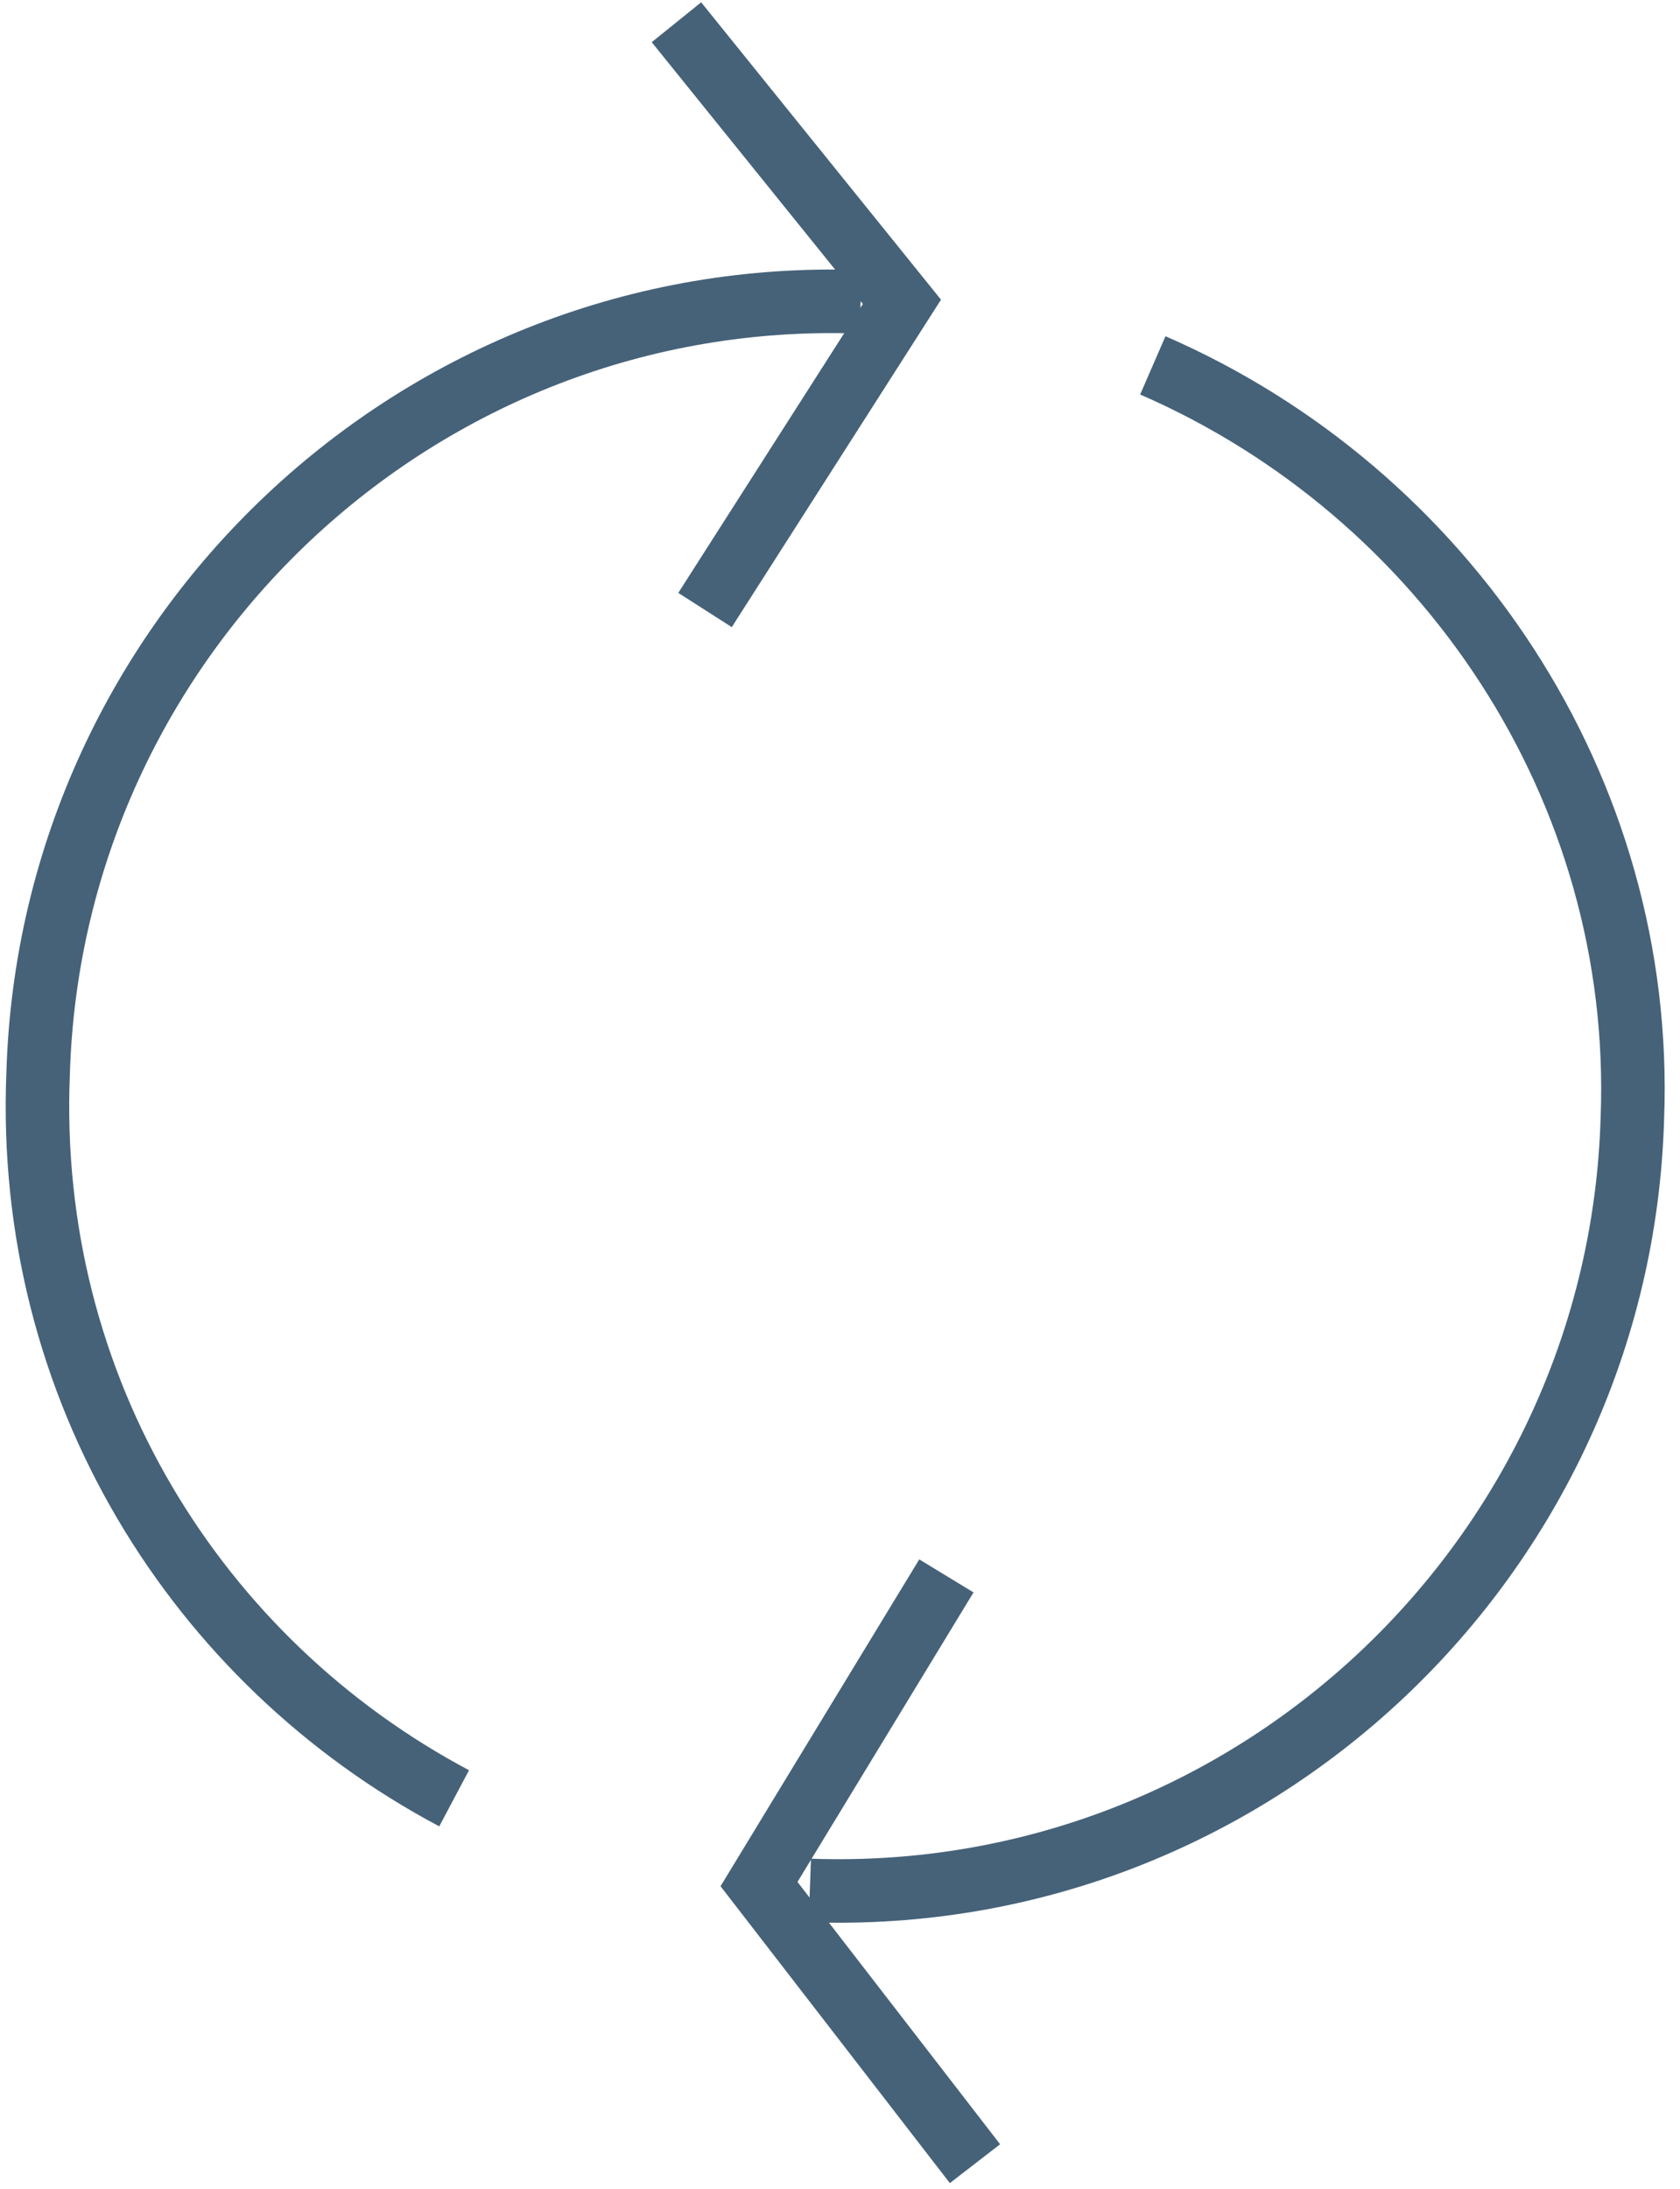
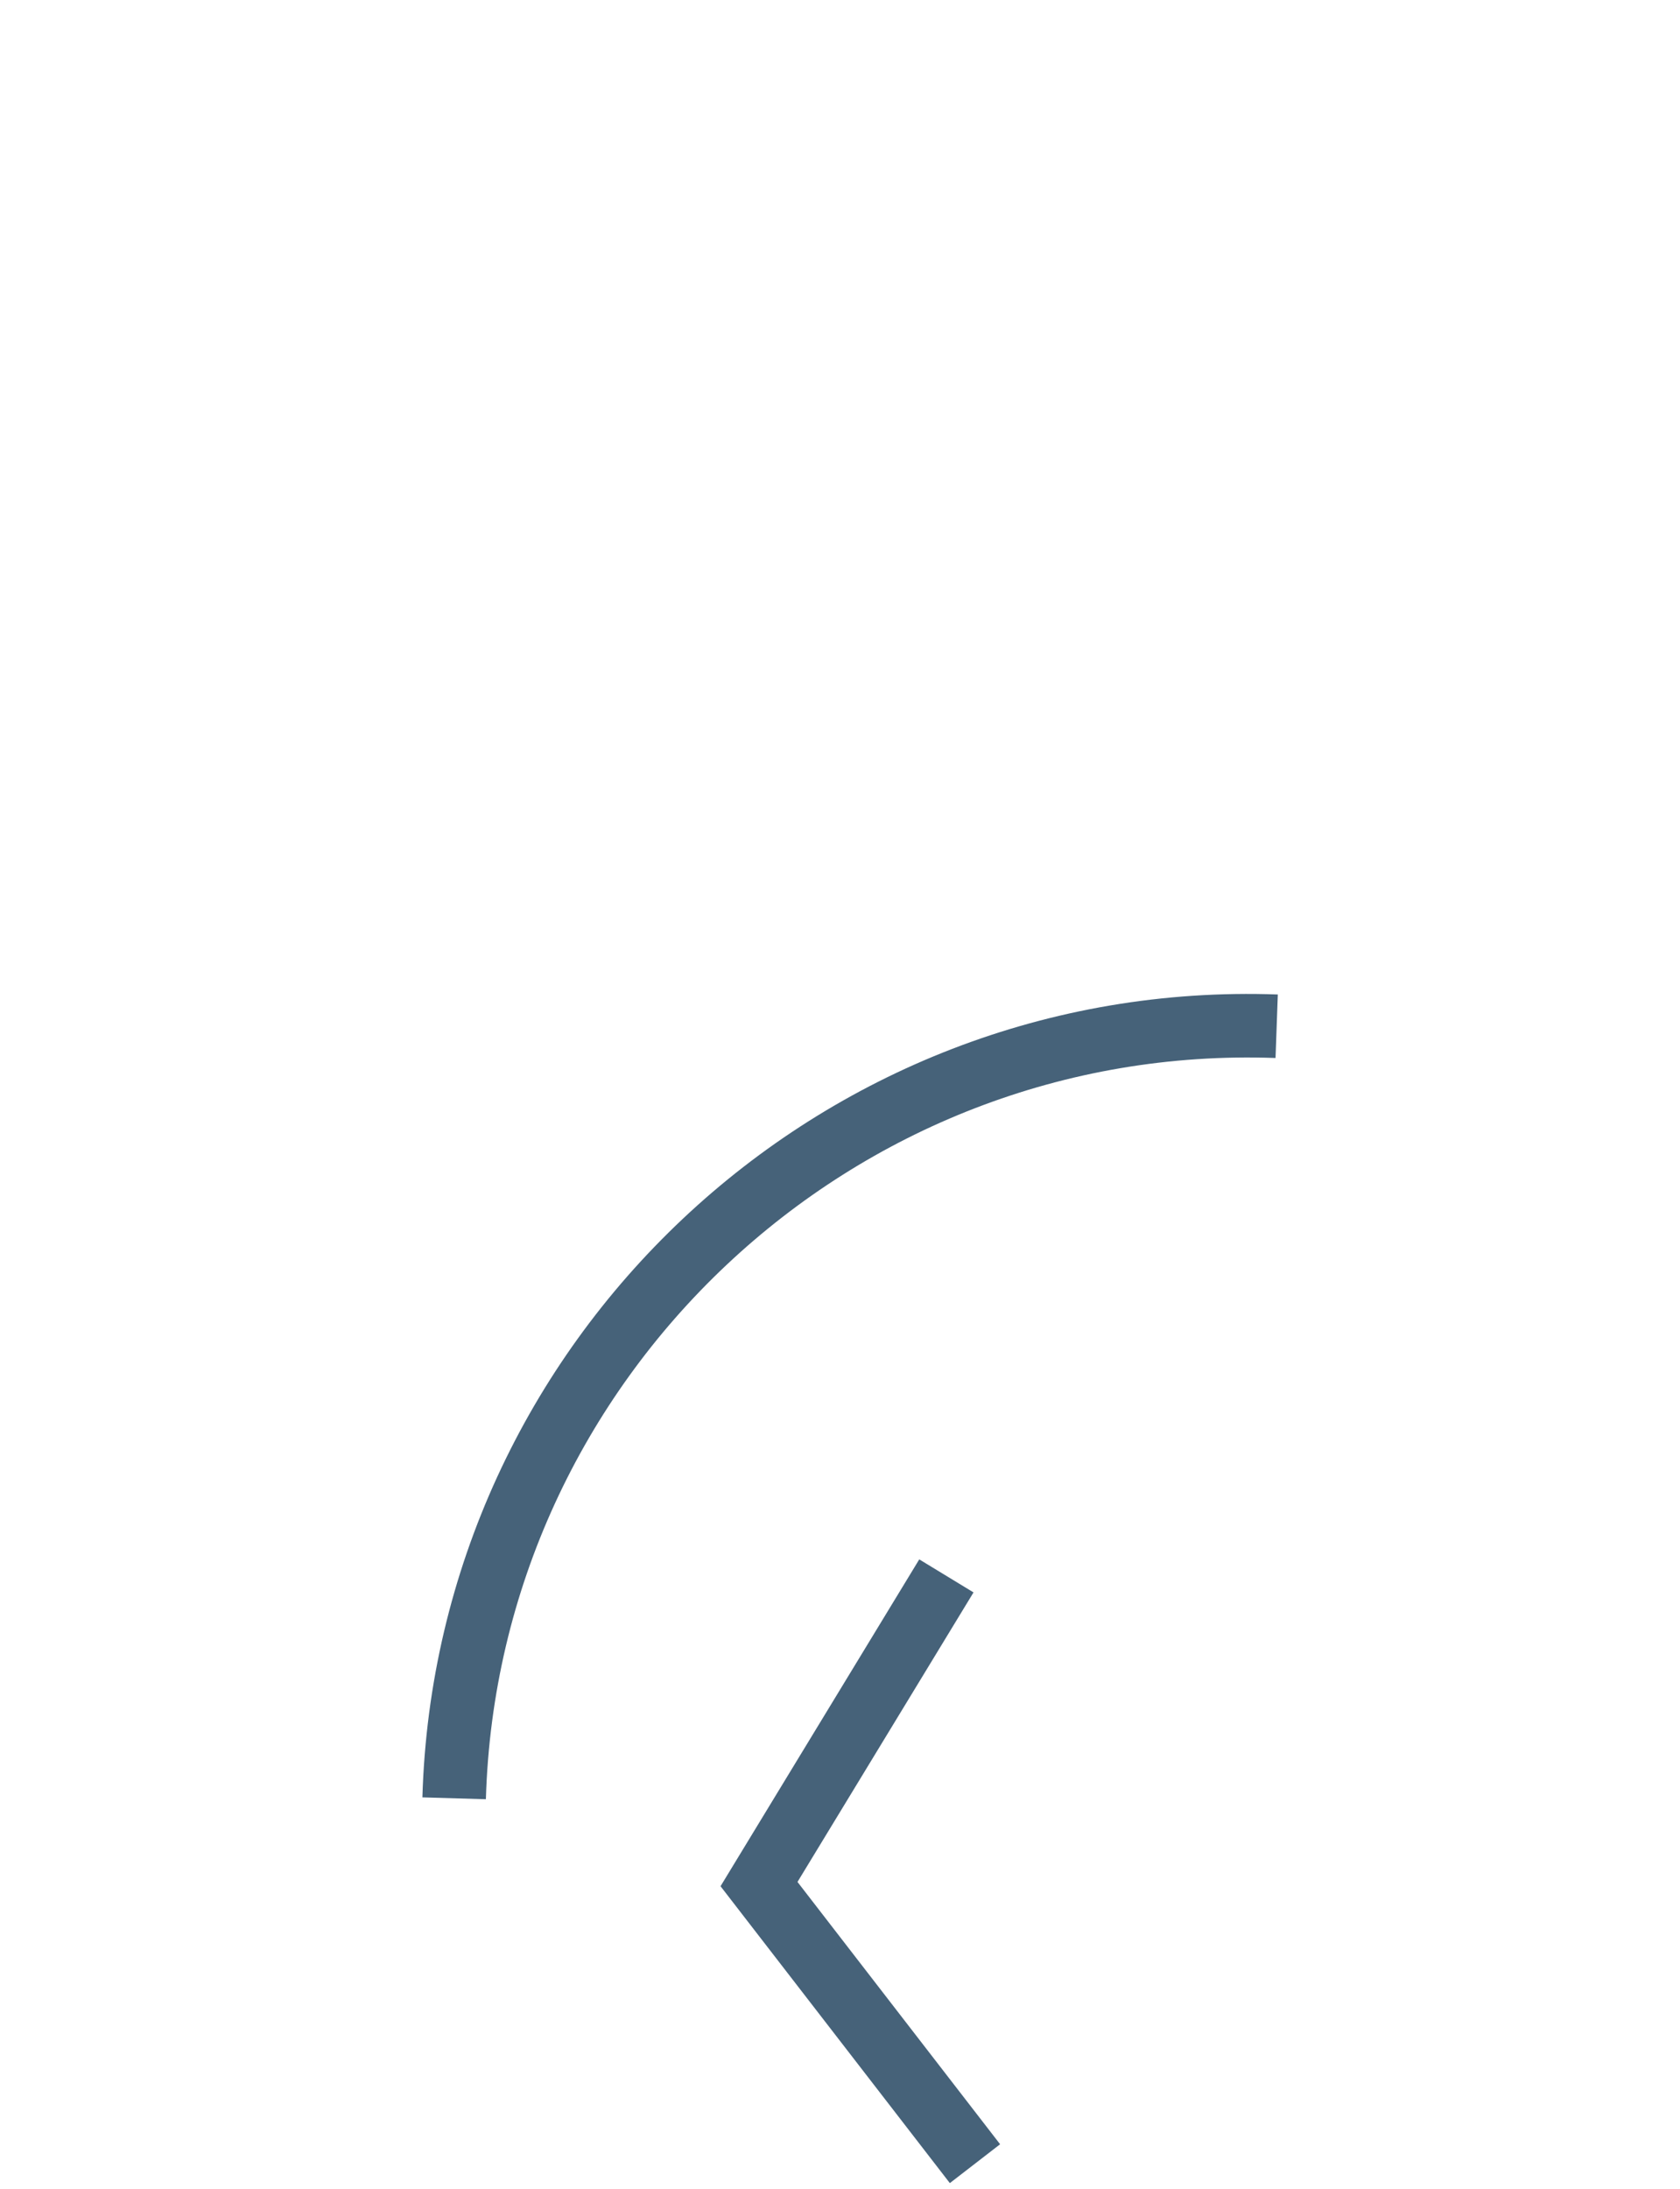
<svg xmlns="http://www.w3.org/2000/svg" version="1.1" id="Слой_1" x="0px" y="0px" viewBox="-691.3 672.4 52.9 68.9" style="enable-background:new -691.3 672.4 52.9 68.9;" xml:space="preserve">
  <style type="text/css">
	.st0{fill:none;stroke:#466279;stroke-width:2;stroke-miterlimit:10;}
</style>
-   <path class="st0" d="M-677,729c-8.1-4.3-13.5-12.9-13.1-22.8c0.4-13.8,12-24.8,25.9-24.3" />
-   <path class="st0" d="M-655,683.9c9.2,4,15.5,13.3,15.1,23.7c-0.4,13.8-12,24.8-25.9,24.3" />
-   <polyline class="st0" points="-670,673.1 -662.9,681.9 -669.1,691.6 " />
+   <path class="st0" d="M-677,729c0.4-13.8,12-24.8,25.9-24.3" />
  <polyline class="st0" points="-660.6,740.5 -667.4,731.7 -661.5,722 " />
</svg>